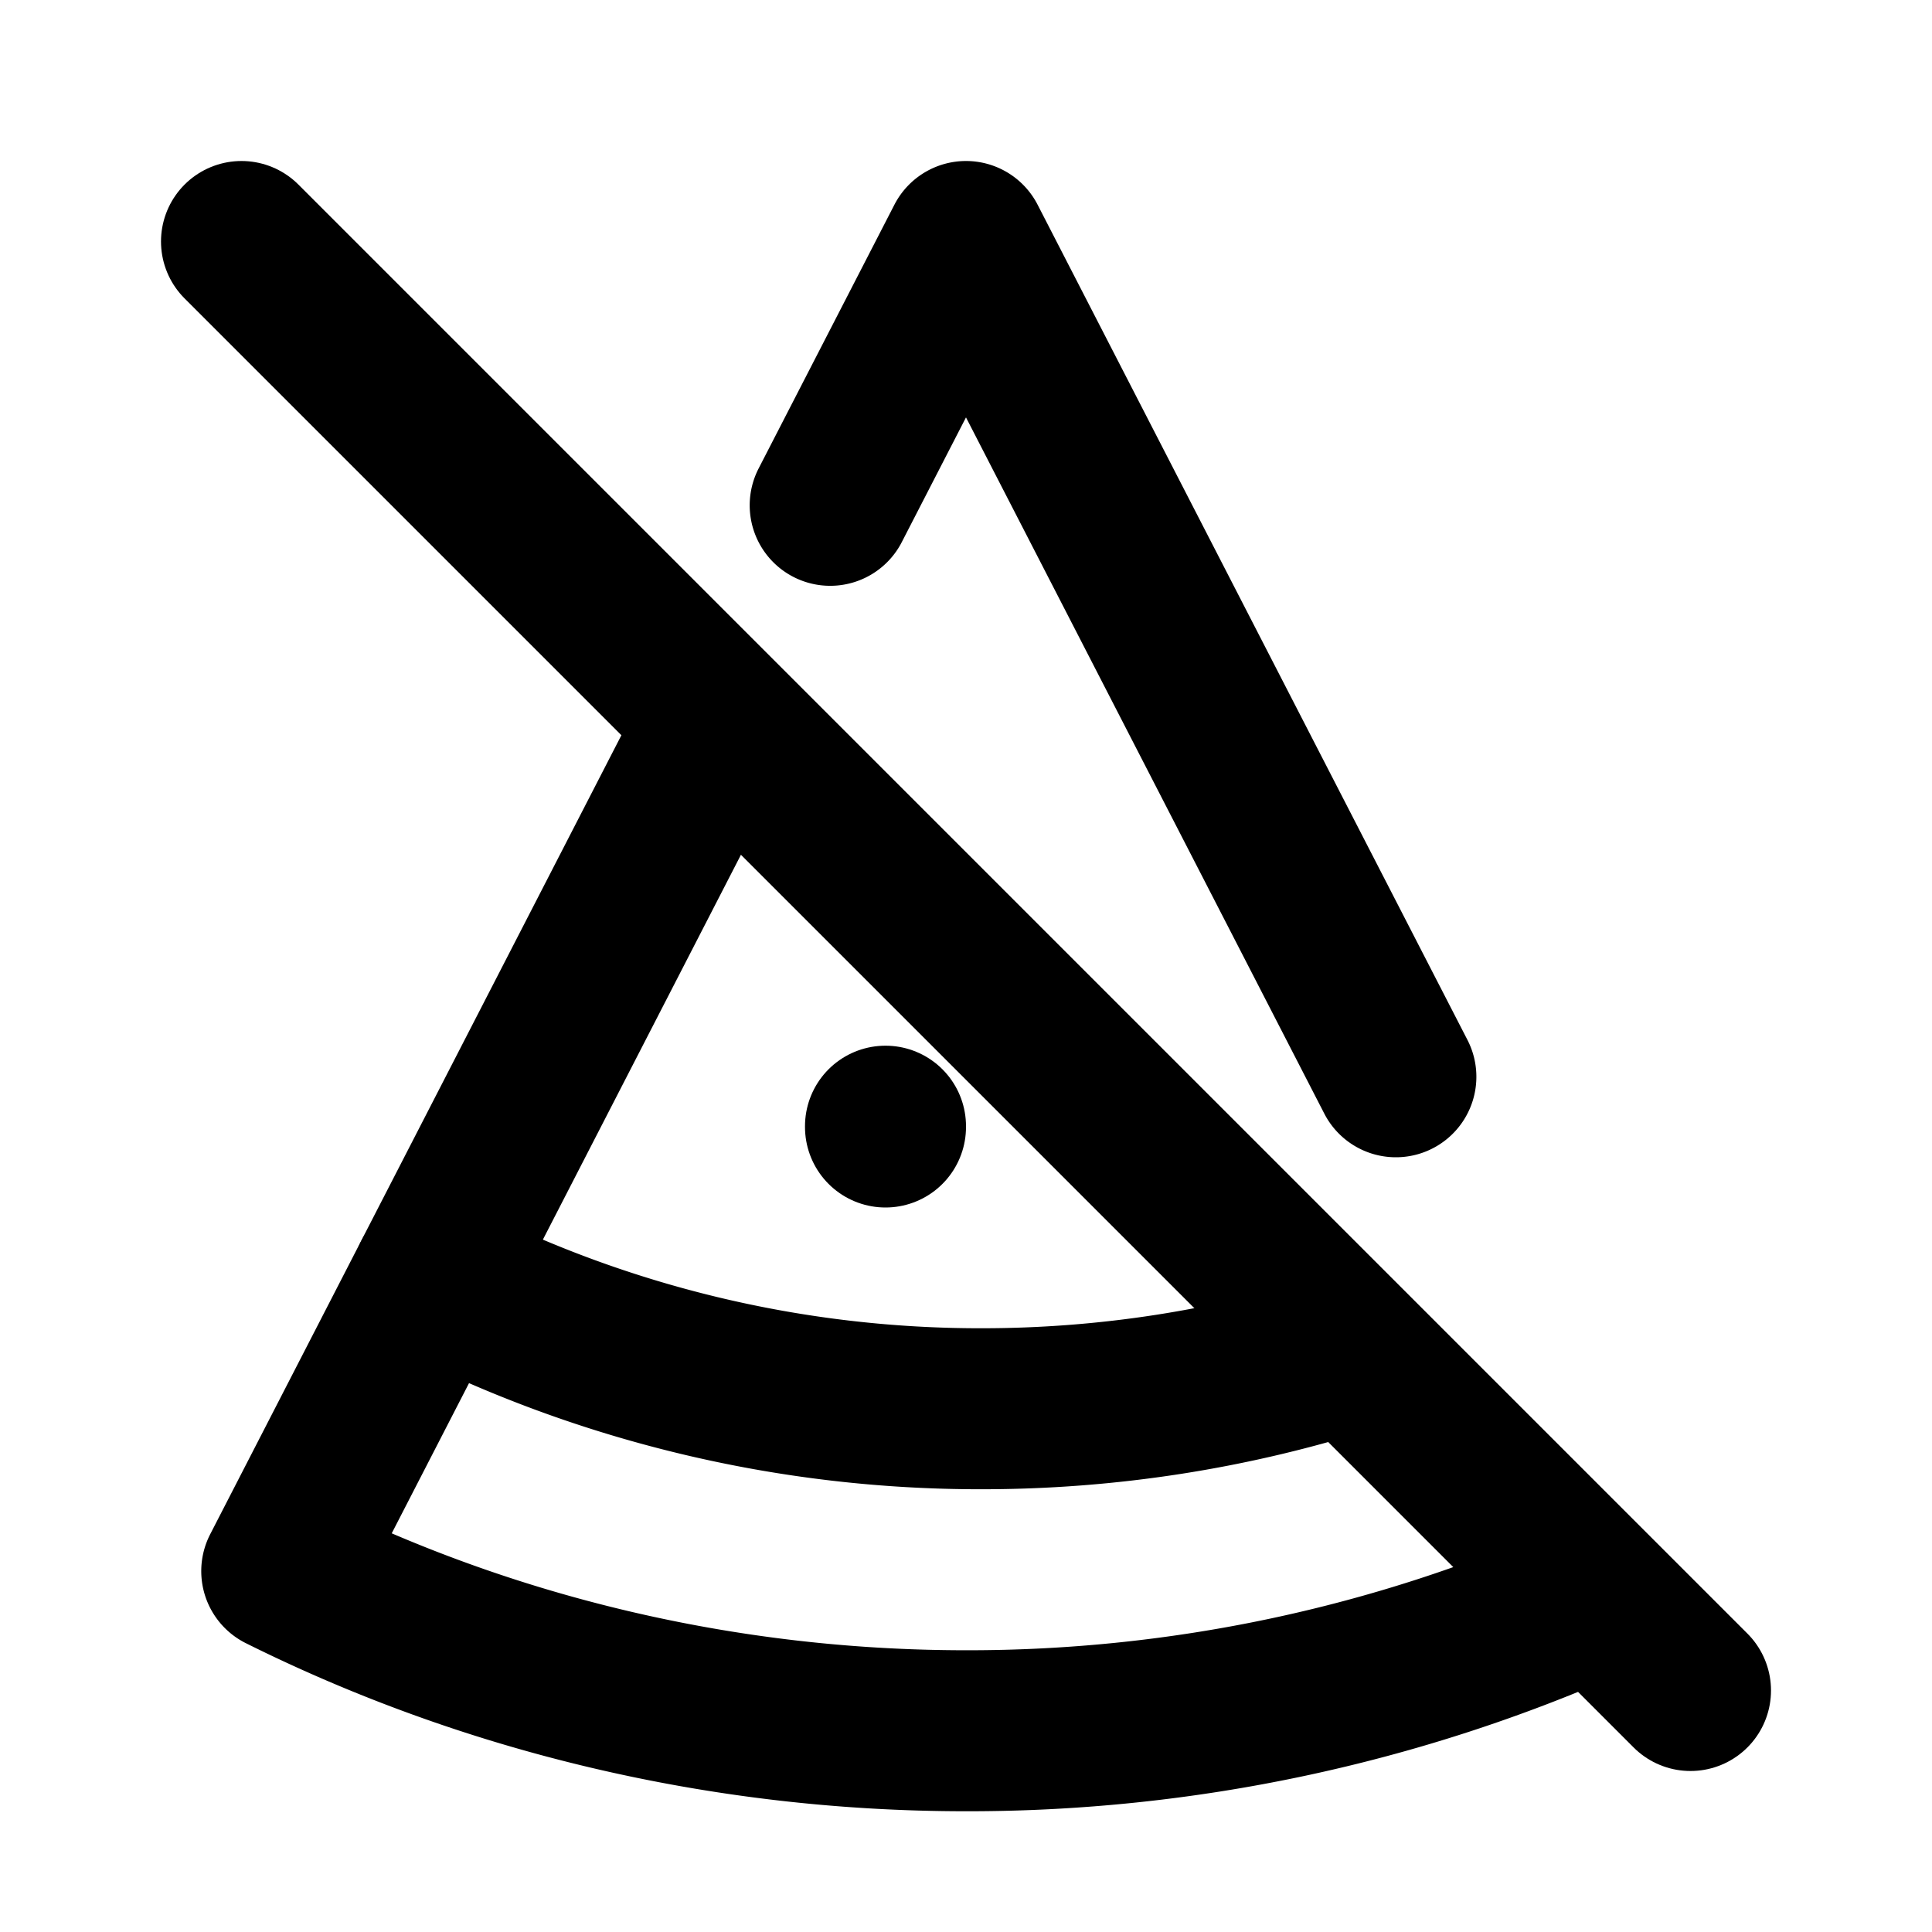
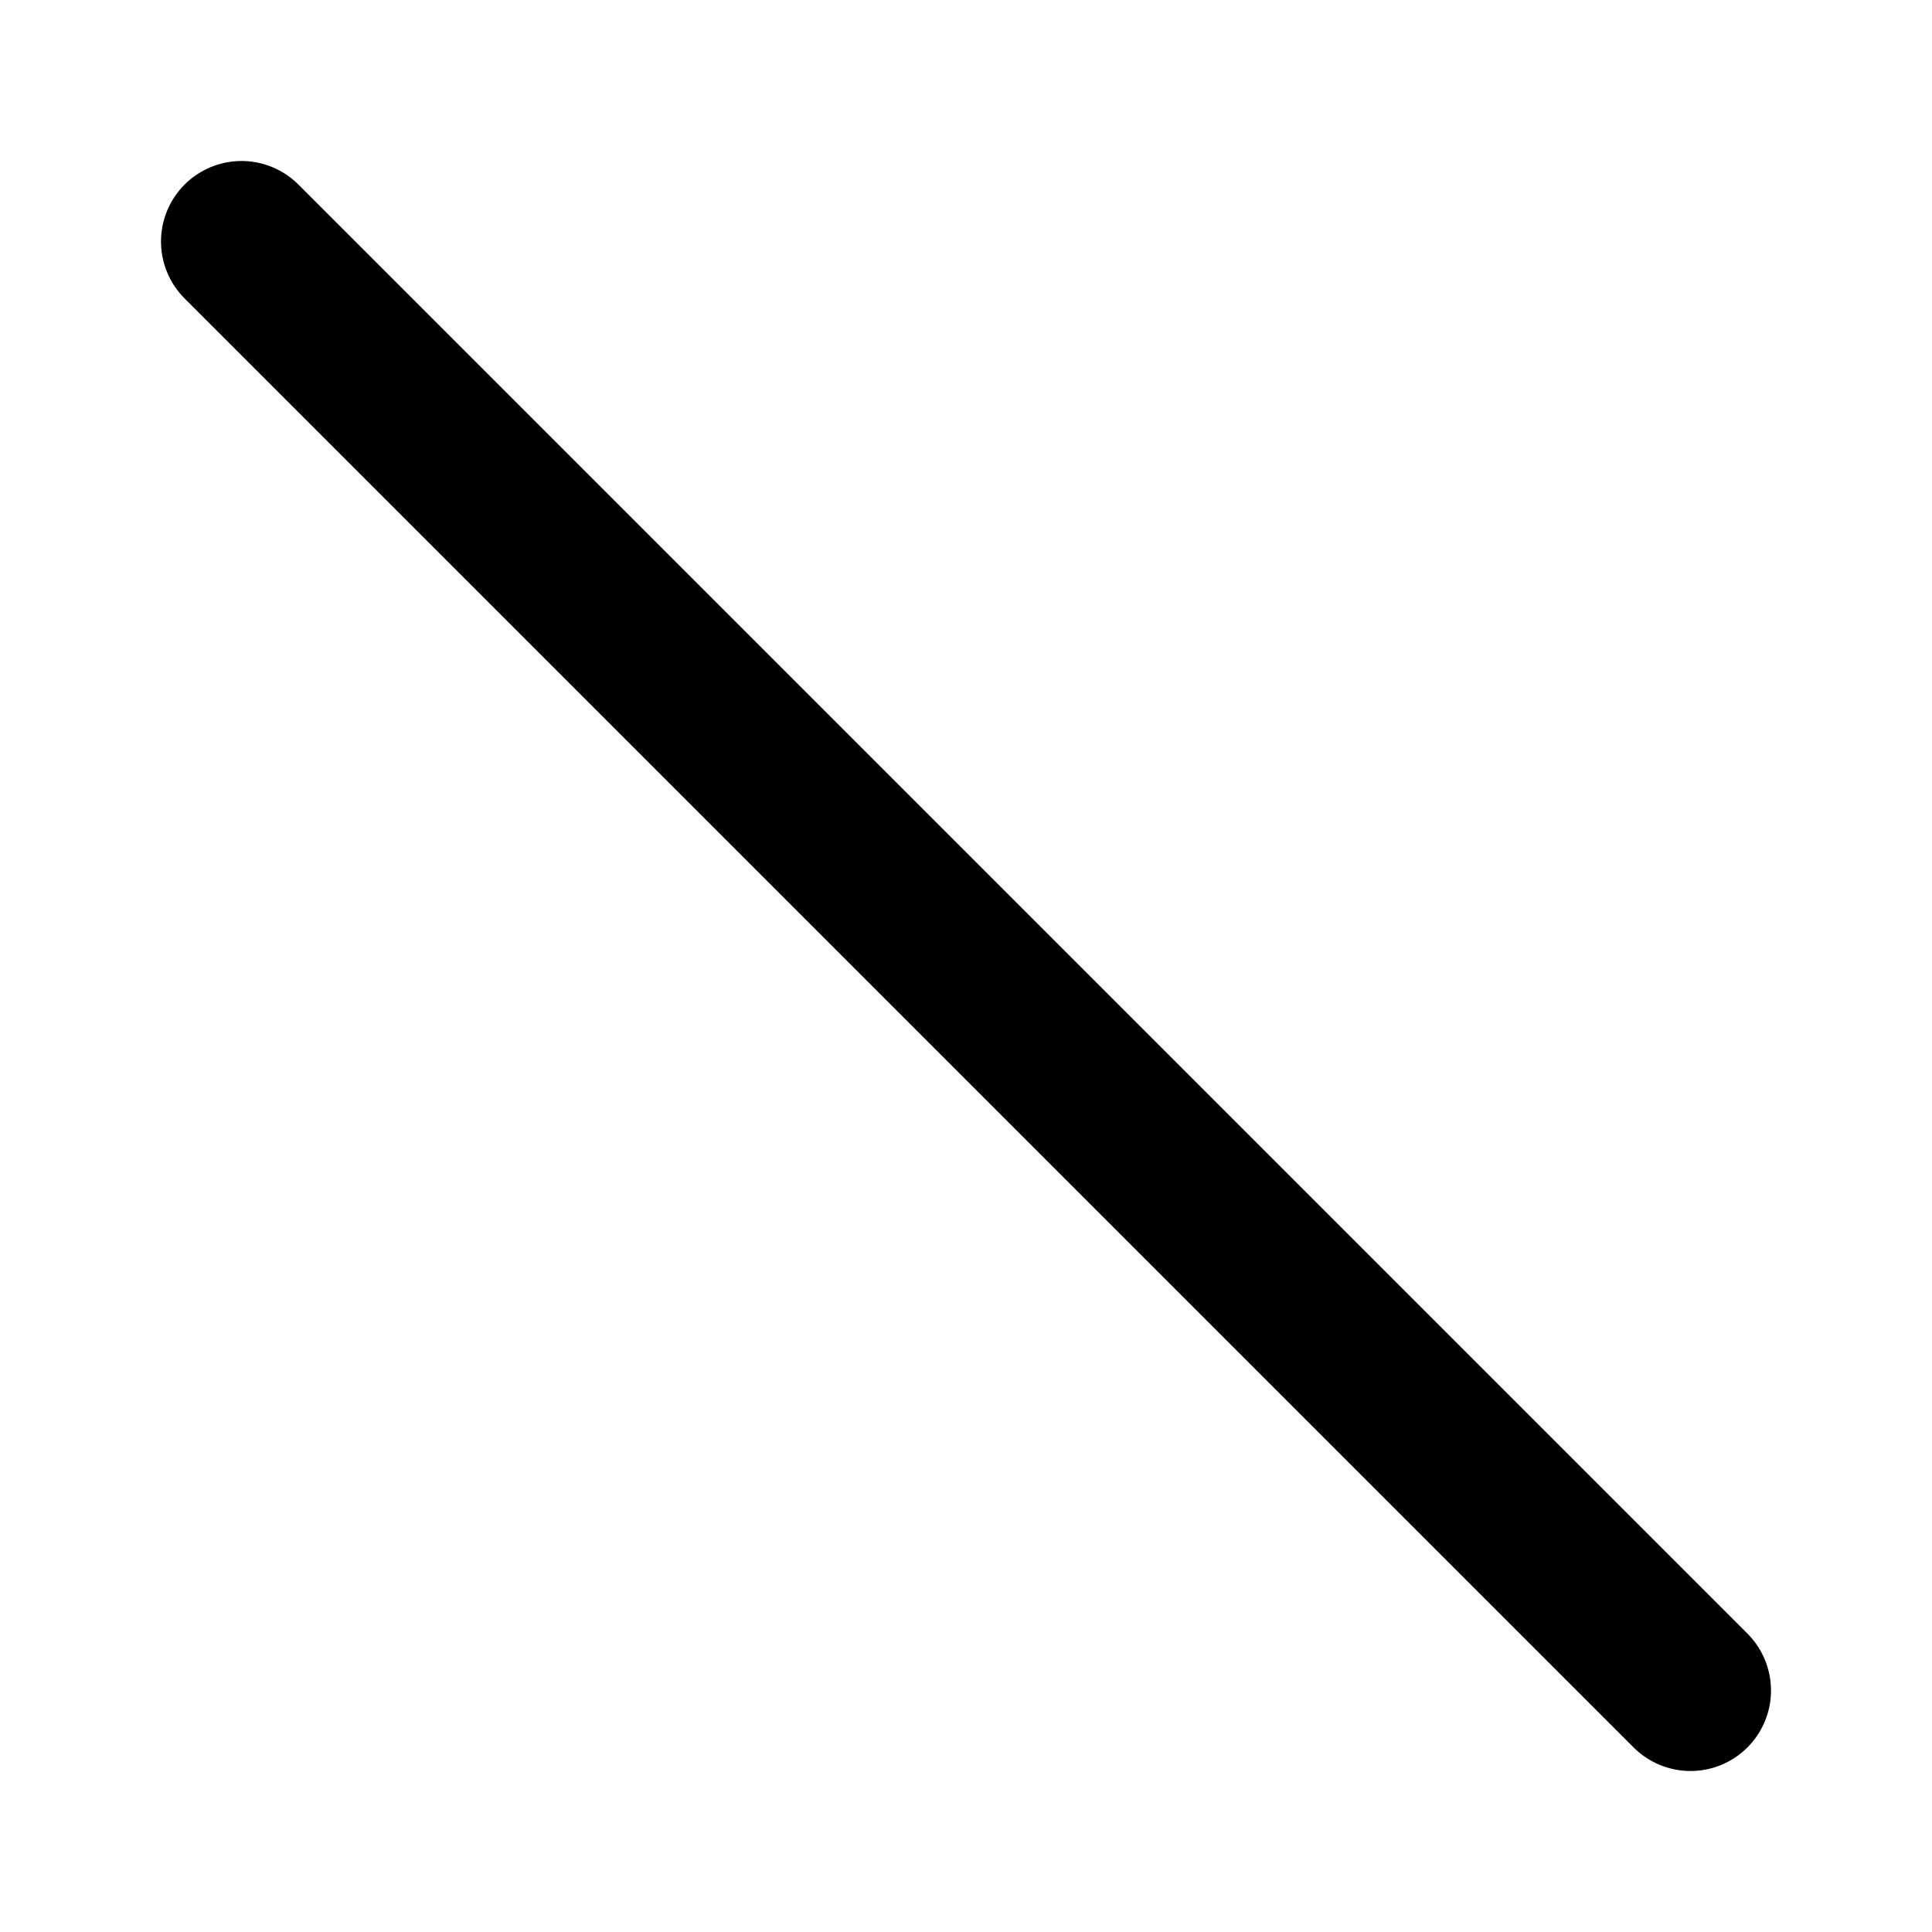
<svg xmlns="http://www.w3.org/2000/svg" width="24" height="24" viewBox="0 0 24 24" fill="none" stroke="currentColor" stroke-width="2" stroke-linecap="round" stroke-linejoin="round">
-   <path stroke="none" d="M0 0h24v24H0z" fill="none" />
-   <path d="M10.313 6.277l1.687 -3.277l5.34 10.376m2.477 6.463a19.093 19.093 0 0 1 -7.817 1.661c-3.04 0 -5.952 -.714 -8.5 -1.983l5.434 -10.559" />
-   <path d="M5.38 15.866a14.94 14.94 0 0 0 6.815 1.634c1.56 0 3.105 -.24 4.582 -.713" />
-   <path d="M11 14v-.01" />
  <path d="M3 3l18 18" />
</svg>